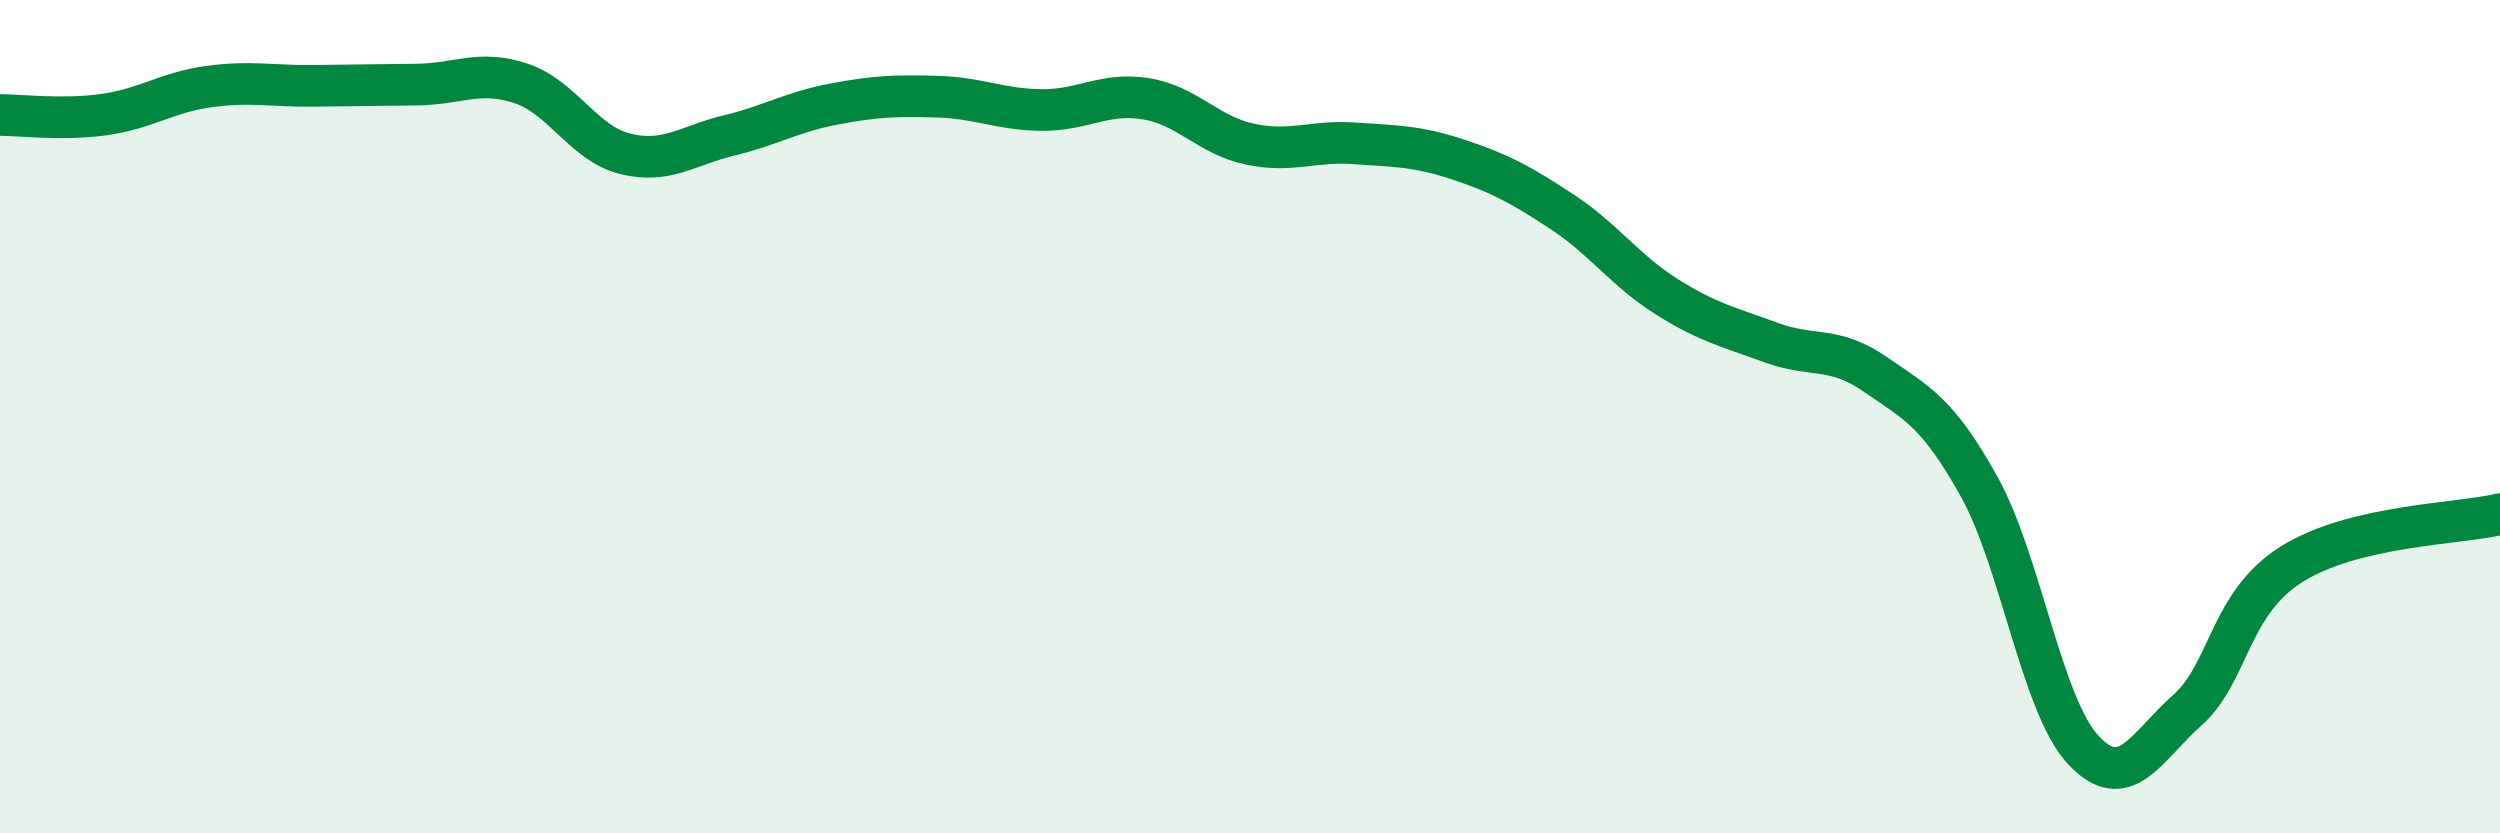
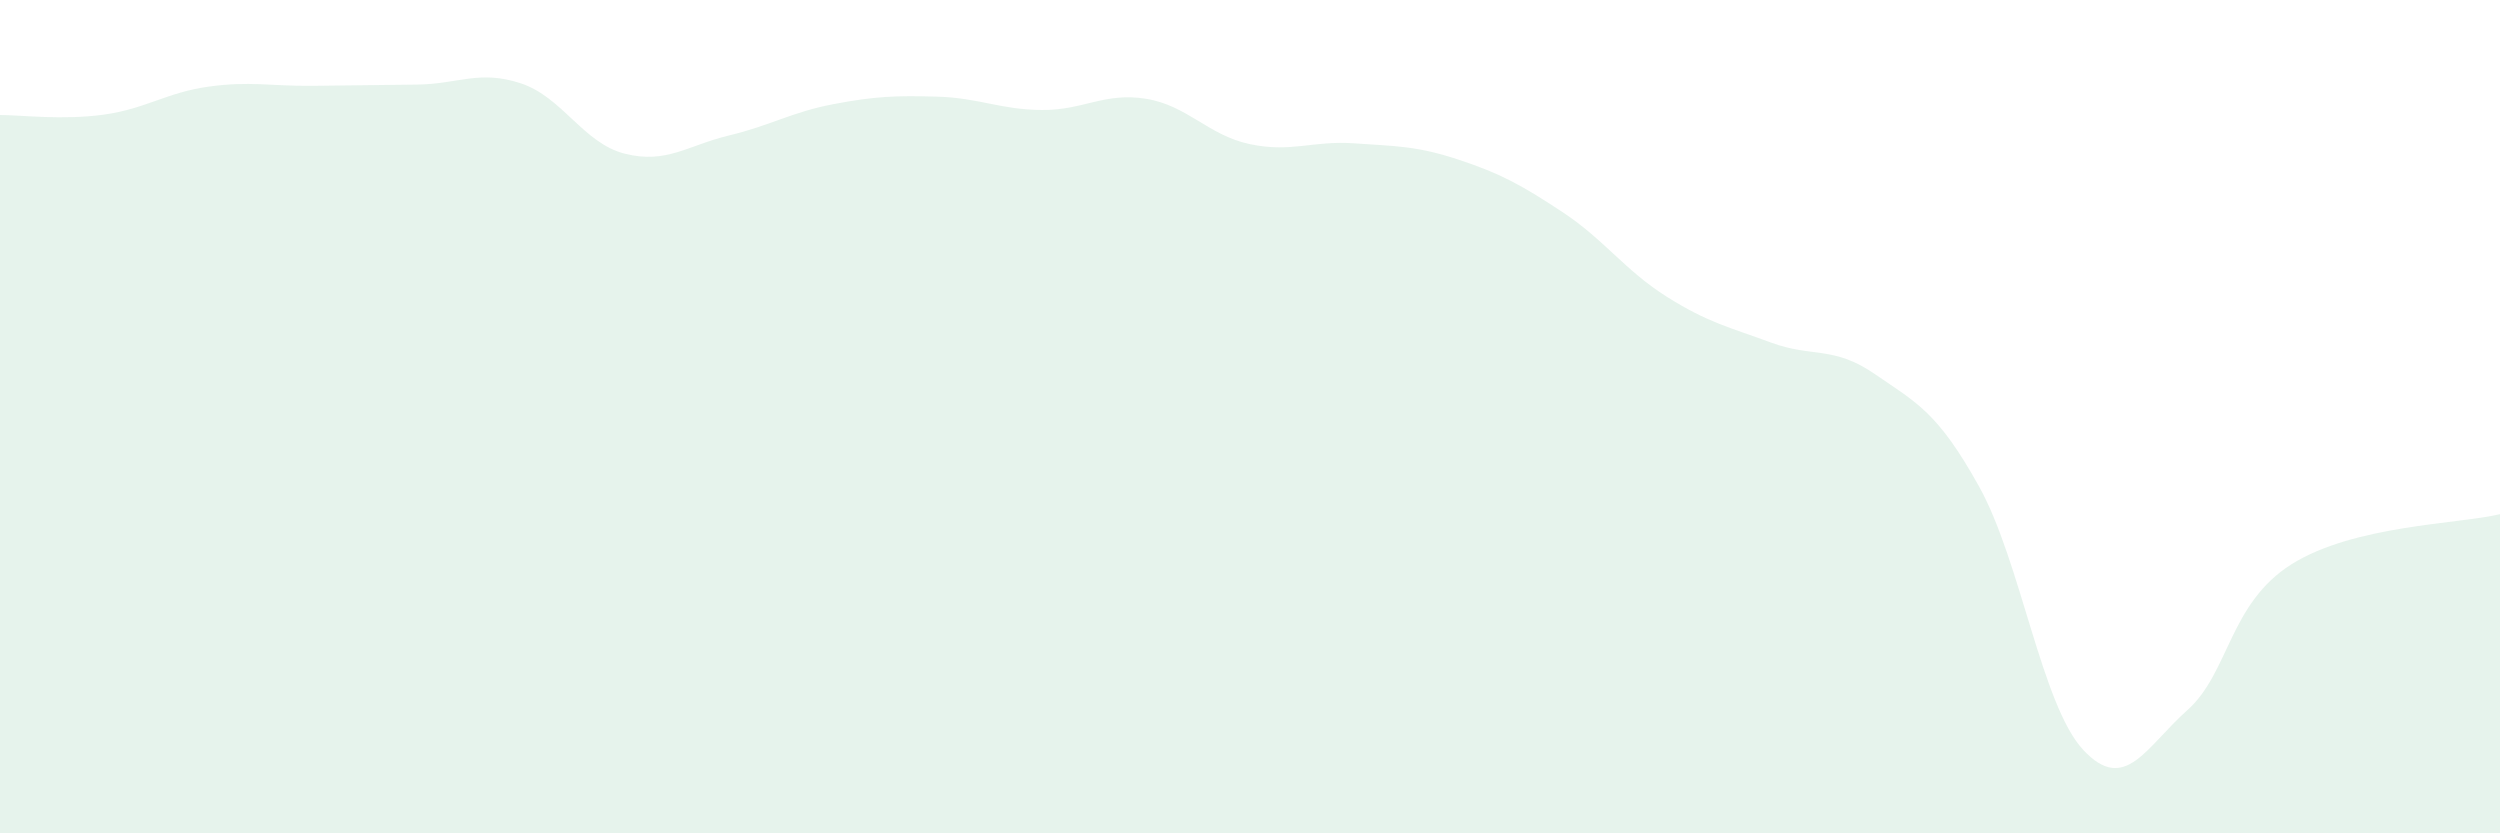
<svg xmlns="http://www.w3.org/2000/svg" width="60" height="20" viewBox="0 0 60 20">
  <path d="M 0,2.76 C 0.5,2.76 1.5,2.89 2.5,2.75 C 3.5,2.61 4,2.22 5,2.08 C 6,1.94 6.5,2.07 7.5,2.06 C 8.5,2.05 9,2.04 10,2.03 C 11,2.02 11.5,1.67 12.5,2 C 13.5,2.33 14,3.44 15,3.69 C 16,3.94 16.5,3.49 17.5,3.25 C 18.5,3.01 19,2.69 20,2.5 C 21,2.31 21.5,2.29 22.5,2.32 C 23.5,2.35 24,2.63 25,2.64 C 26,2.65 26.5,2.21 27.5,2.37 C 28.5,2.53 29,3.25 30,3.46 C 31,3.67 31.5,3.37 32.5,3.44 C 33.5,3.51 34,3.5 35,3.83 C 36,4.16 36.5,4.43 37.5,5.09 C 38.5,5.75 39,6.49 40,7.12 C 41,7.75 41.5,7.85 42.5,8.22 C 43.5,8.59 44,8.29 45,8.98 C 46,9.67 46.5,9.88 47.5,11.68 C 48.5,13.48 49,16.93 50,18 C 51,19.07 51.5,17.93 52.5,17.04 C 53.5,16.15 53.5,14.48 55,13.54 C 56.5,12.6 59,12.58 60,12.34L60 20L0 20Z" fill="#008740" opacity="0.1" stroke-linecap="round" stroke-linejoin="round" />
-   <path d="M 0,2.76 C 0.5,2.76 1.5,2.89 2.5,2.75 C 3.5,2.61 4,2.22 5,2.08 C 6,1.94 6.5,2.07 7.5,2.06 C 8.5,2.05 9,2.04 10,2.03 C 11,2.02 11.5,1.67 12.5,2 C 13.5,2.33 14,3.44 15,3.69 C 16,3.94 16.5,3.49 17.5,3.25 C 18.5,3.01 19,2.69 20,2.5 C 21,2.31 21.5,2.29 22.5,2.32 C 23.5,2.35 24,2.63 25,2.64 C 26,2.65 26.5,2.21 27.5,2.37 C 28.5,2.53 29,3.25 30,3.46 C 31,3.67 31.5,3.37 32.5,3.44 C 33.5,3.51 34,3.5 35,3.83 C 36,4.16 36.5,4.43 37.5,5.09 C 38.5,5.75 39,6.49 40,7.12 C 41,7.75 41.5,7.85 42.5,8.22 C 43.5,8.59 44,8.29 45,8.98 C 46,9.67 46.5,9.88 47.5,11.68 C 48.5,13.48 49,16.93 50,18 C 51,19.07 51.5,17.93 52.5,17.04 C 53.5,16.15 53.5,14.48 55,13.54 C 56.5,12.6 59,12.58 60,12.34" stroke="#008740" stroke-width="1" fill="none" stroke-linecap="round" stroke-linejoin="round" />
</svg>